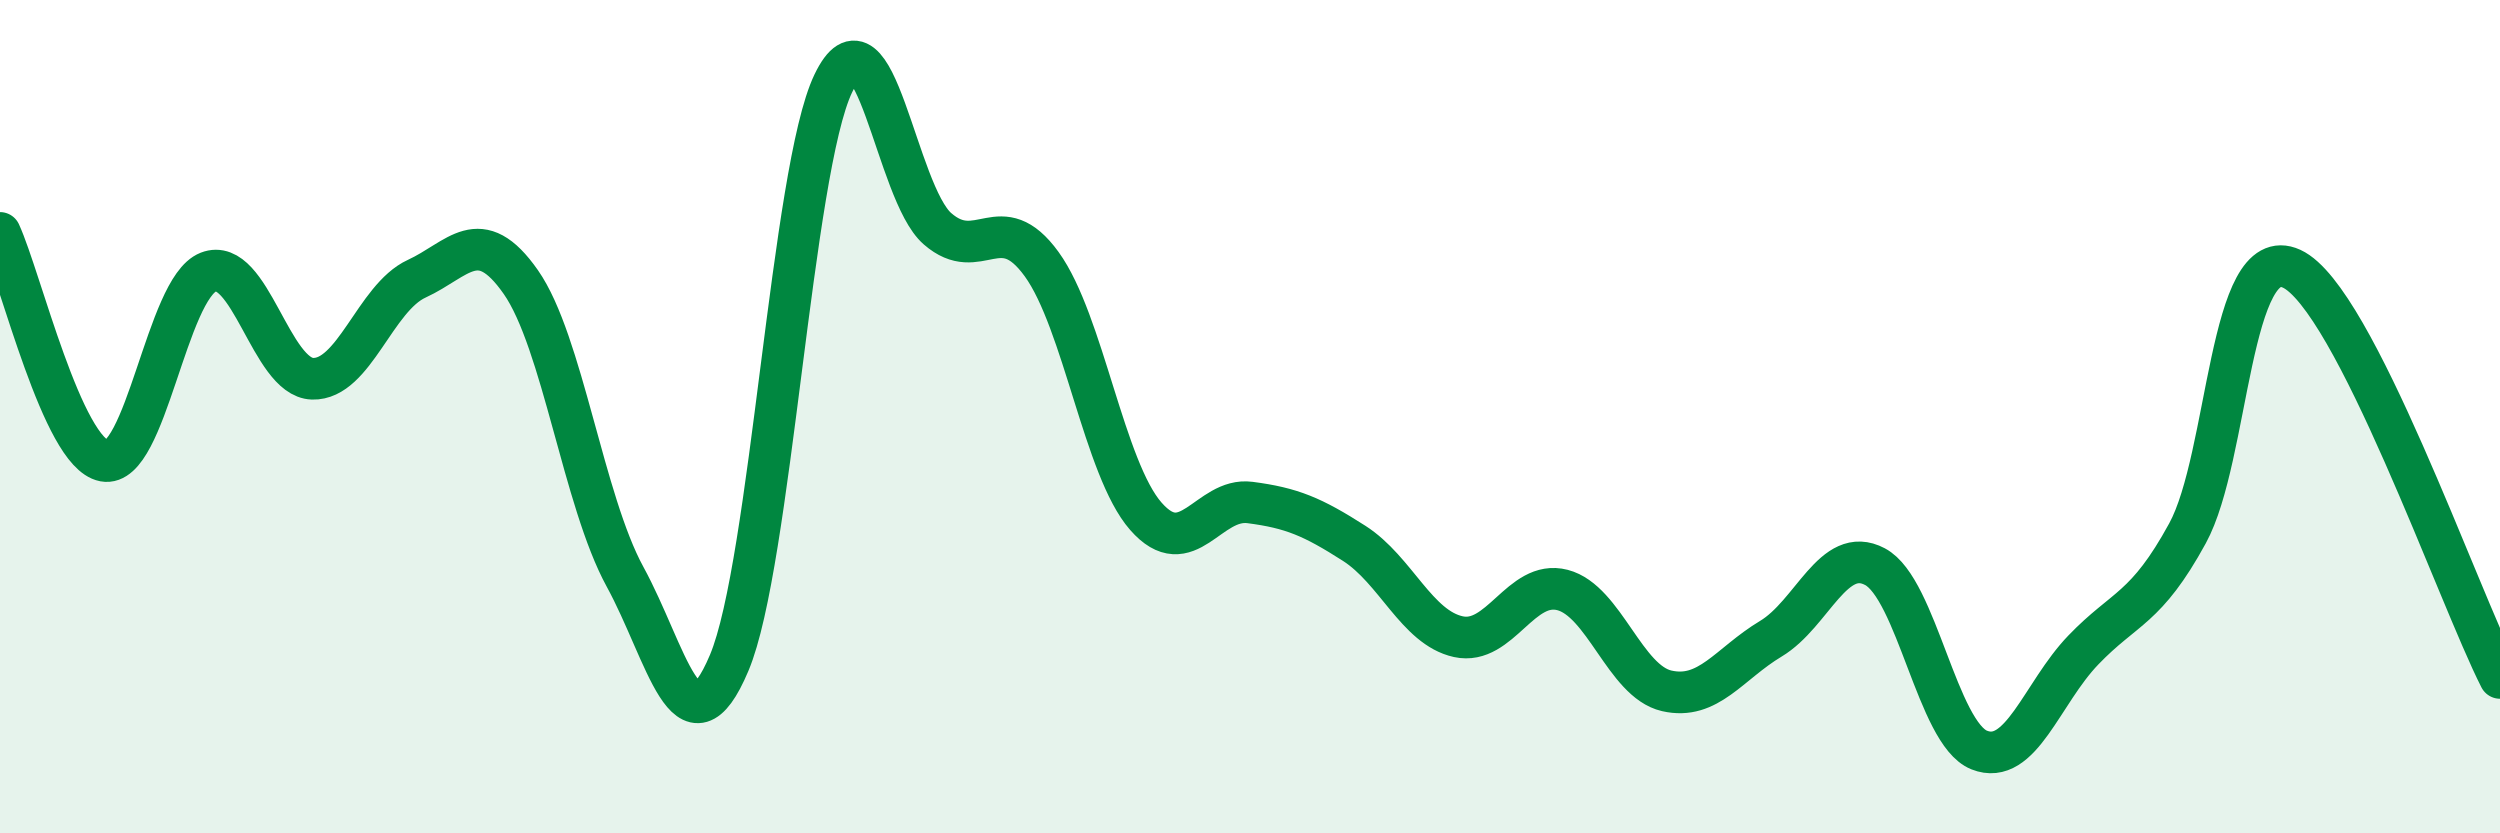
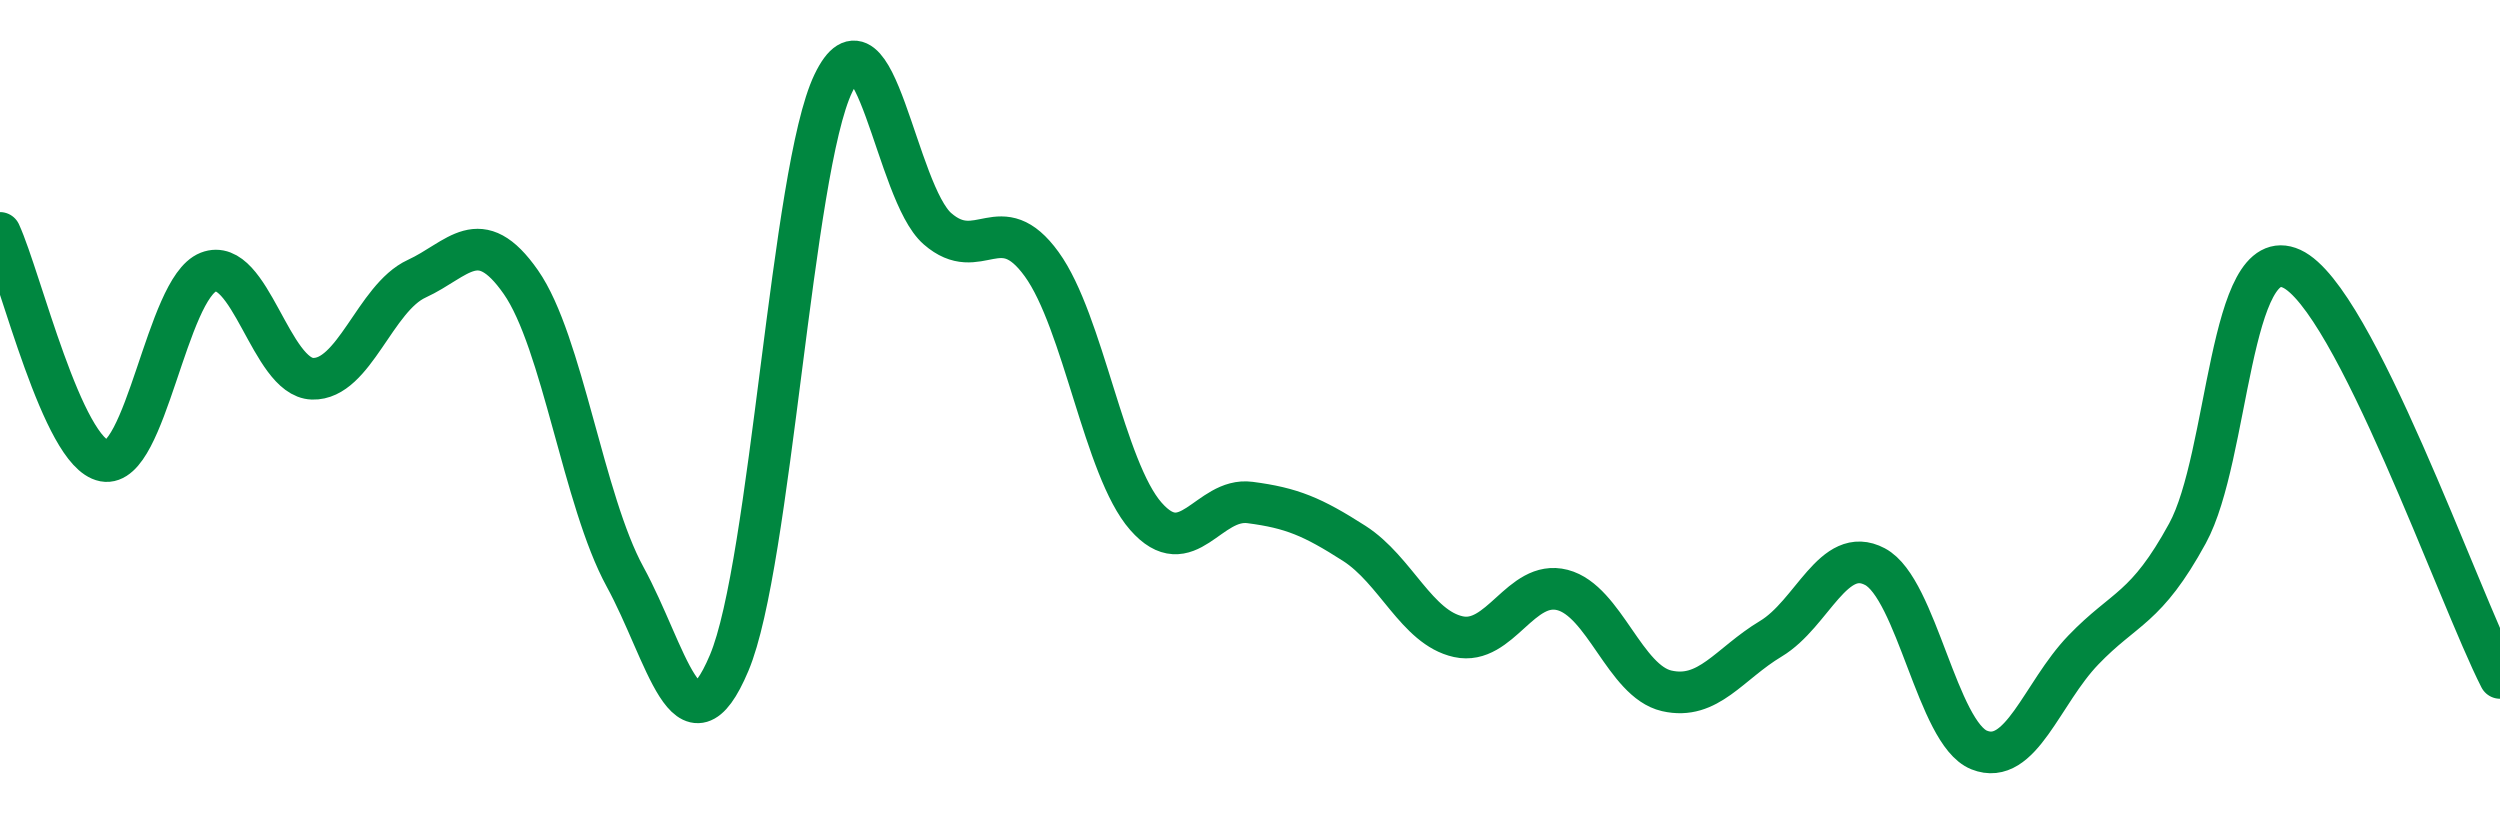
<svg xmlns="http://www.w3.org/2000/svg" width="60" height="20" viewBox="0 0 60 20">
-   <path d="M 0,5.59 C 0.5,6.68 1.5,10.87 2.5,11.06 C 3.5,11.25 4,6.92 5,6.53 C 6,6.14 6.5,9.06 7.5,9.09 C 8.5,9.12 9,7.15 10,6.69 C 11,6.23 11.5,5.34 12.5,6.77 C 13.5,8.2 14,12.01 15,13.84 C 16,15.67 16.5,18.28 17.5,15.91 C 18.5,13.54 19,4.08 20,2 C 21,-0.08 21.5,4.62 22.5,5.49 C 23.5,6.36 24,4.96 25,6.34 C 26,7.72 26.5,11.25 27.5,12.39 C 28.5,13.53 29,11.93 30,12.06 C 31,12.19 31.5,12.4 32.5,13.04 C 33.5,13.68 34,15.06 35,15.28 C 36,15.5 36.5,13.9 37.5,14.16 C 38.5,14.42 39,16.35 40,16.58 C 41,16.81 41.5,15.93 42.5,15.33 C 43.5,14.73 44,13.07 45,13.6 C 46,14.13 46.5,17.6 47.5,18 C 48.5,18.4 49,16.64 50,15.6 C 51,14.56 51.5,14.63 52.5,12.8 C 53.5,10.97 53.5,5.76 55,6.45 C 56.5,7.14 59,14.31 60,16.27L60 20L0 20Z" fill="#008740" opacity="0.1" stroke-linecap="round" stroke-linejoin="round" />
  <path d="M 0,5.59 C 0.5,6.68 1.5,10.87 2.5,11.06 C 3.5,11.25 4,6.92 5,6.53 C 6,6.14 6.5,9.06 7.5,9.09 C 8.5,9.12 9,7.15 10,6.69 C 11,6.23 11.5,5.34 12.5,6.77 C 13.5,8.2 14,12.01 15,13.84 C 16,15.67 16.5,18.28 17.5,15.91 C 18.5,13.54 19,4.08 20,2 C 21,-0.08 21.5,4.62 22.5,5.49 C 23.5,6.36 24,4.96 25,6.34 C 26,7.72 26.5,11.25 27.5,12.39 C 28.5,13.53 29,11.93 30,12.06 C 31,12.19 31.5,12.4 32.5,13.04 C 33.5,13.68 34,15.06 35,15.28 C 36,15.5 36.5,13.9 37.5,14.16 C 38.5,14.42 39,16.35 40,16.58 C 41,16.81 41.5,15.93 42.5,15.33 C 43.5,14.73 44,13.07 45,13.6 C 46,14.13 46.5,17.6 47.5,18 C 48.5,18.4 49,16.64 50,15.6 C 51,14.56 51.5,14.63 52.5,12.8 C 53.5,10.97 53.5,5.76 55,6.45 C 56.5,7.14 59,14.31 60,16.27" stroke="#008740" stroke-width="1" fill="none" stroke-linecap="round" stroke-linejoin="round" />
</svg>